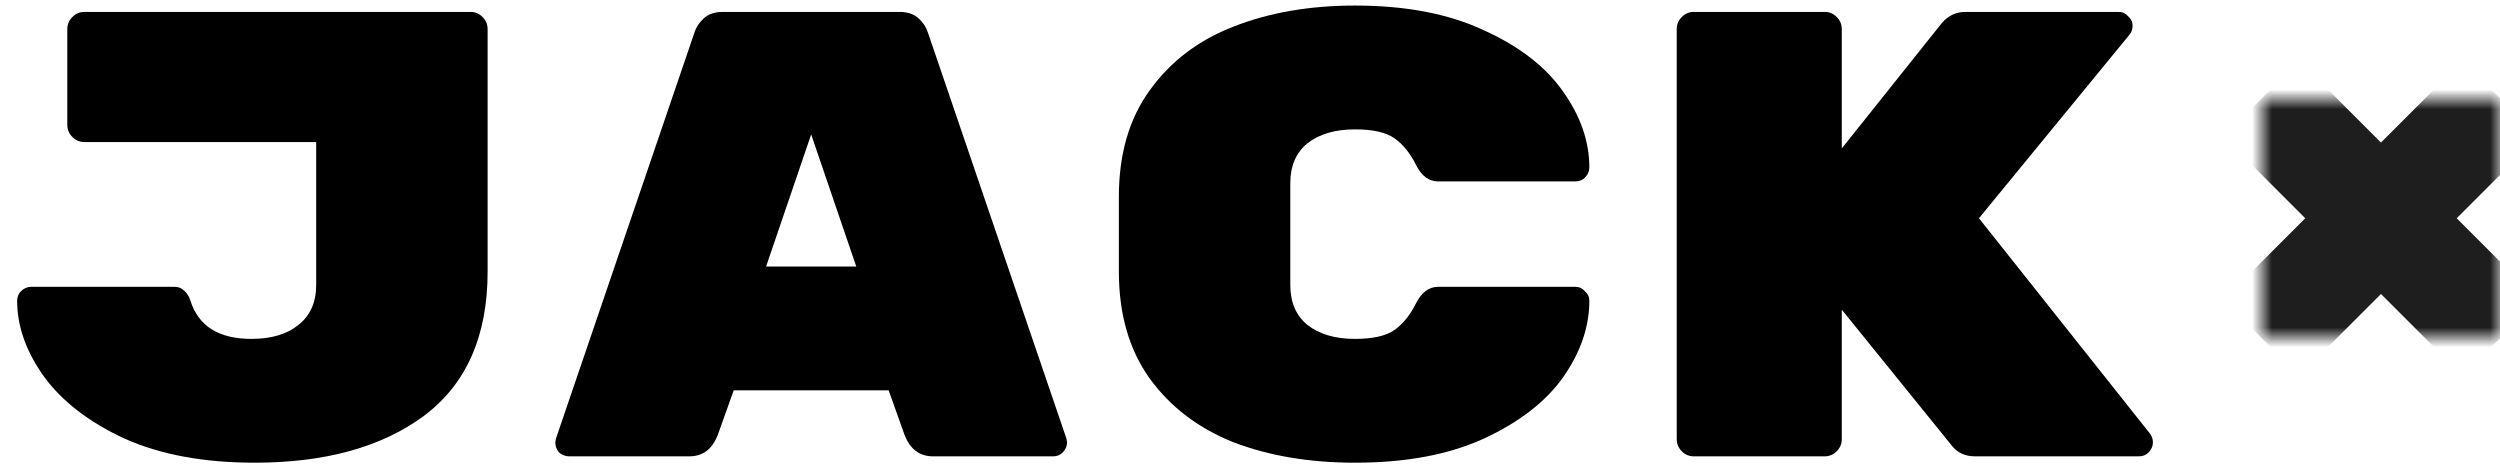
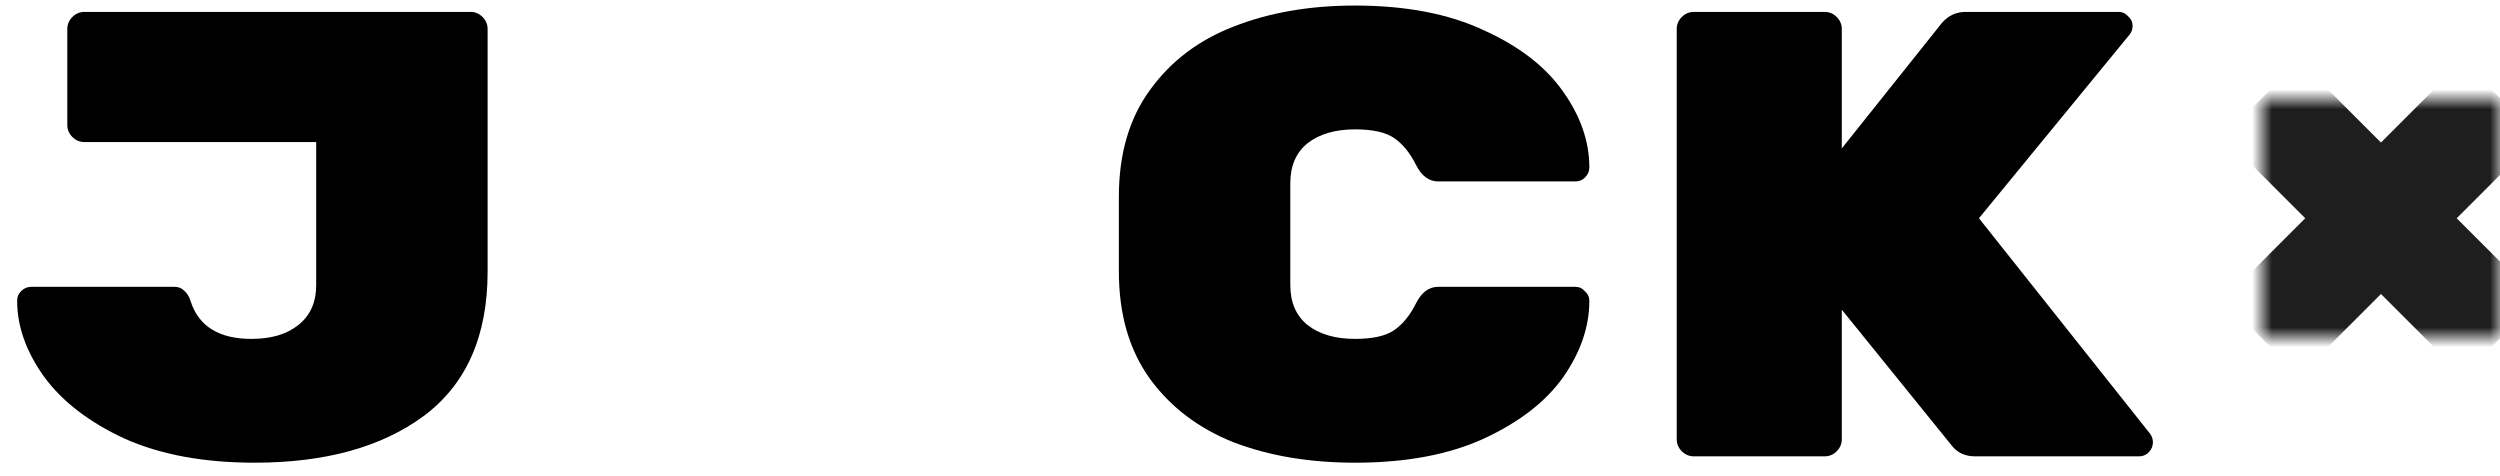
<svg xmlns="http://www.w3.org/2000/svg" width="126" height="24" viewBox="0 0 126 24" fill="none">
  <mask id="mask0_106_176" style="mask-type:alpha" maskUnits="userSpaceOnUse" x="114" y="5" width="12" height="12">
    <rect x="114" y="5" width="12" height="12" fill="#D9D9D9" />
  </mask>
  <g mask="url(#mask0_106_176)">
    <rect x="112.065" y="6.882" width="5.398" height="17.047" transform="rotate(-45 112.065 6.882)" fill="#1E1E1E" />
    <rect x="115.882" y="18.936" width="5.398" height="17.047" transform="rotate(-135 115.882 18.936)" fill="#1E1E1E" />
  </g>
  <path d="M24.576 13.688C24.576 16.931 23.509 19.352 21.376 20.952C19.243 22.531 16.395 23.32 12.832 23.32C10.272 23.32 8.085 22.915 6.272 22.104C4.48 21.272 3.125 20.227 2.208 18.968C1.312 17.709 0.864 16.44 0.864 15.16C0.864 14.968 0.928 14.808 1.056 14.68C1.205 14.531 1.376 14.456 1.568 14.456H8.8C8.992 14.456 9.152 14.52 9.28 14.648C9.429 14.776 9.536 14.947 9.6 15.16C10.005 16.44 11.029 17.08 12.672 17.08C13.675 17.08 14.464 16.845 15.04 16.376C15.637 15.907 15.936 15.235 15.936 14.36V7.16H4.256C4.021 7.16 3.819 7.075 3.648 6.904C3.477 6.733 3.392 6.531 3.392 6.296V1.464C3.392 1.229 3.477 1.027 3.648 0.856C3.819 0.685 4.021 0.6 4.256 0.6H23.712C23.947 0.6 24.149 0.685 24.32 0.856C24.491 1.027 24.576 1.229 24.576 1.464V13.688Z" fill="black" />
-   <path d="M36.179 21.912C35.902 22.637 35.422 23 34.739 23H28.692C28.5 23 28.329 22.936 28.18 22.808C28.052 22.659 27.988 22.488 27.988 22.296L28.02 22.104L34.995 1.656C35.081 1.379 35.241 1.133 35.475 0.92C35.71 0.707 36.03 0.6 36.435 0.6H45.331C45.737 0.6 46.057 0.707 46.291 0.92C46.526 1.133 46.686 1.379 46.772 1.656L53.748 22.104L53.779 22.296C53.779 22.488 53.705 22.659 53.556 22.808C53.428 22.936 53.267 23 53.075 23H47.028C46.345 23 45.865 22.637 45.587 21.912L44.788 19.672H36.98L36.179 21.912ZM40.883 6.776L38.611 13.432H43.156L40.883 6.776Z" fill="black" />
  <path d="M65.031 14.36C65.031 15.235 65.319 15.907 65.895 16.376C66.492 16.845 67.292 17.08 68.295 17.08C69.191 17.08 69.852 16.931 70.279 16.632C70.706 16.333 71.068 15.885 71.367 15.288C71.644 14.733 72.018 14.456 72.487 14.456H79.399C79.591 14.456 79.751 14.531 79.879 14.68C80.028 14.808 80.103 14.968 80.103 15.16C80.103 16.461 79.666 17.741 78.791 19C77.916 20.237 76.583 21.272 74.791 22.104C73.02 22.915 70.855 23.32 68.295 23.32C66.012 23.32 63.975 22.979 62.183 22.296C60.412 21.592 59.004 20.525 57.959 19.096C56.914 17.645 56.391 15.843 56.391 13.688V9.912C56.391 7.757 56.914 5.965 57.959 4.536C59.004 3.085 60.412 2.019 62.183 1.336C63.975 0.632 66.012 0.28 68.295 0.28C70.855 0.28 73.02 0.696 74.791 1.528C76.583 2.339 77.916 3.373 78.791 4.632C79.666 5.869 80.103 7.139 80.103 8.44C80.103 8.632 80.028 8.803 79.879 8.952C79.751 9.08 79.591 9.144 79.399 9.144H72.487C72.018 9.144 71.644 8.867 71.367 8.312C71.068 7.715 70.706 7.267 70.279 6.968C69.852 6.669 69.191 6.52 68.295 6.52C67.292 6.52 66.492 6.755 65.895 7.224C65.319 7.693 65.031 8.365 65.031 9.24V14.36Z" fill="black" />
  <path d="M108.379 21.88C108.464 22.008 108.507 22.147 108.507 22.296C108.507 22.488 108.432 22.659 108.283 22.808C108.155 22.936 107.995 23 107.803 23H99.546C99.056 23 98.672 22.829 98.394 22.488L92.826 15.608V22.136C92.826 22.371 92.741 22.573 92.57 22.744C92.4 22.915 92.197 23 91.963 23H85.371C85.136 23 84.933 22.915 84.763 22.744C84.592 22.573 84.507 22.371 84.507 22.136V1.464C84.507 1.229 84.592 1.027 84.763 0.856C84.933 0.685 85.136 0.6 85.371 0.6H91.963C92.197 0.6 92.4 0.685 92.57 0.856C92.741 1.027 92.826 1.229 92.826 1.464V7.48L97.882 1.144C98.203 0.781 98.597 0.6 99.067 0.6H106.779C106.971 0.6 107.131 0.675 107.259 0.824C107.408 0.952 107.483 1.112 107.483 1.304C107.483 1.475 107.429 1.624 107.323 1.752L99.739 11L108.379 21.88Z" fill="black" />
</svg>